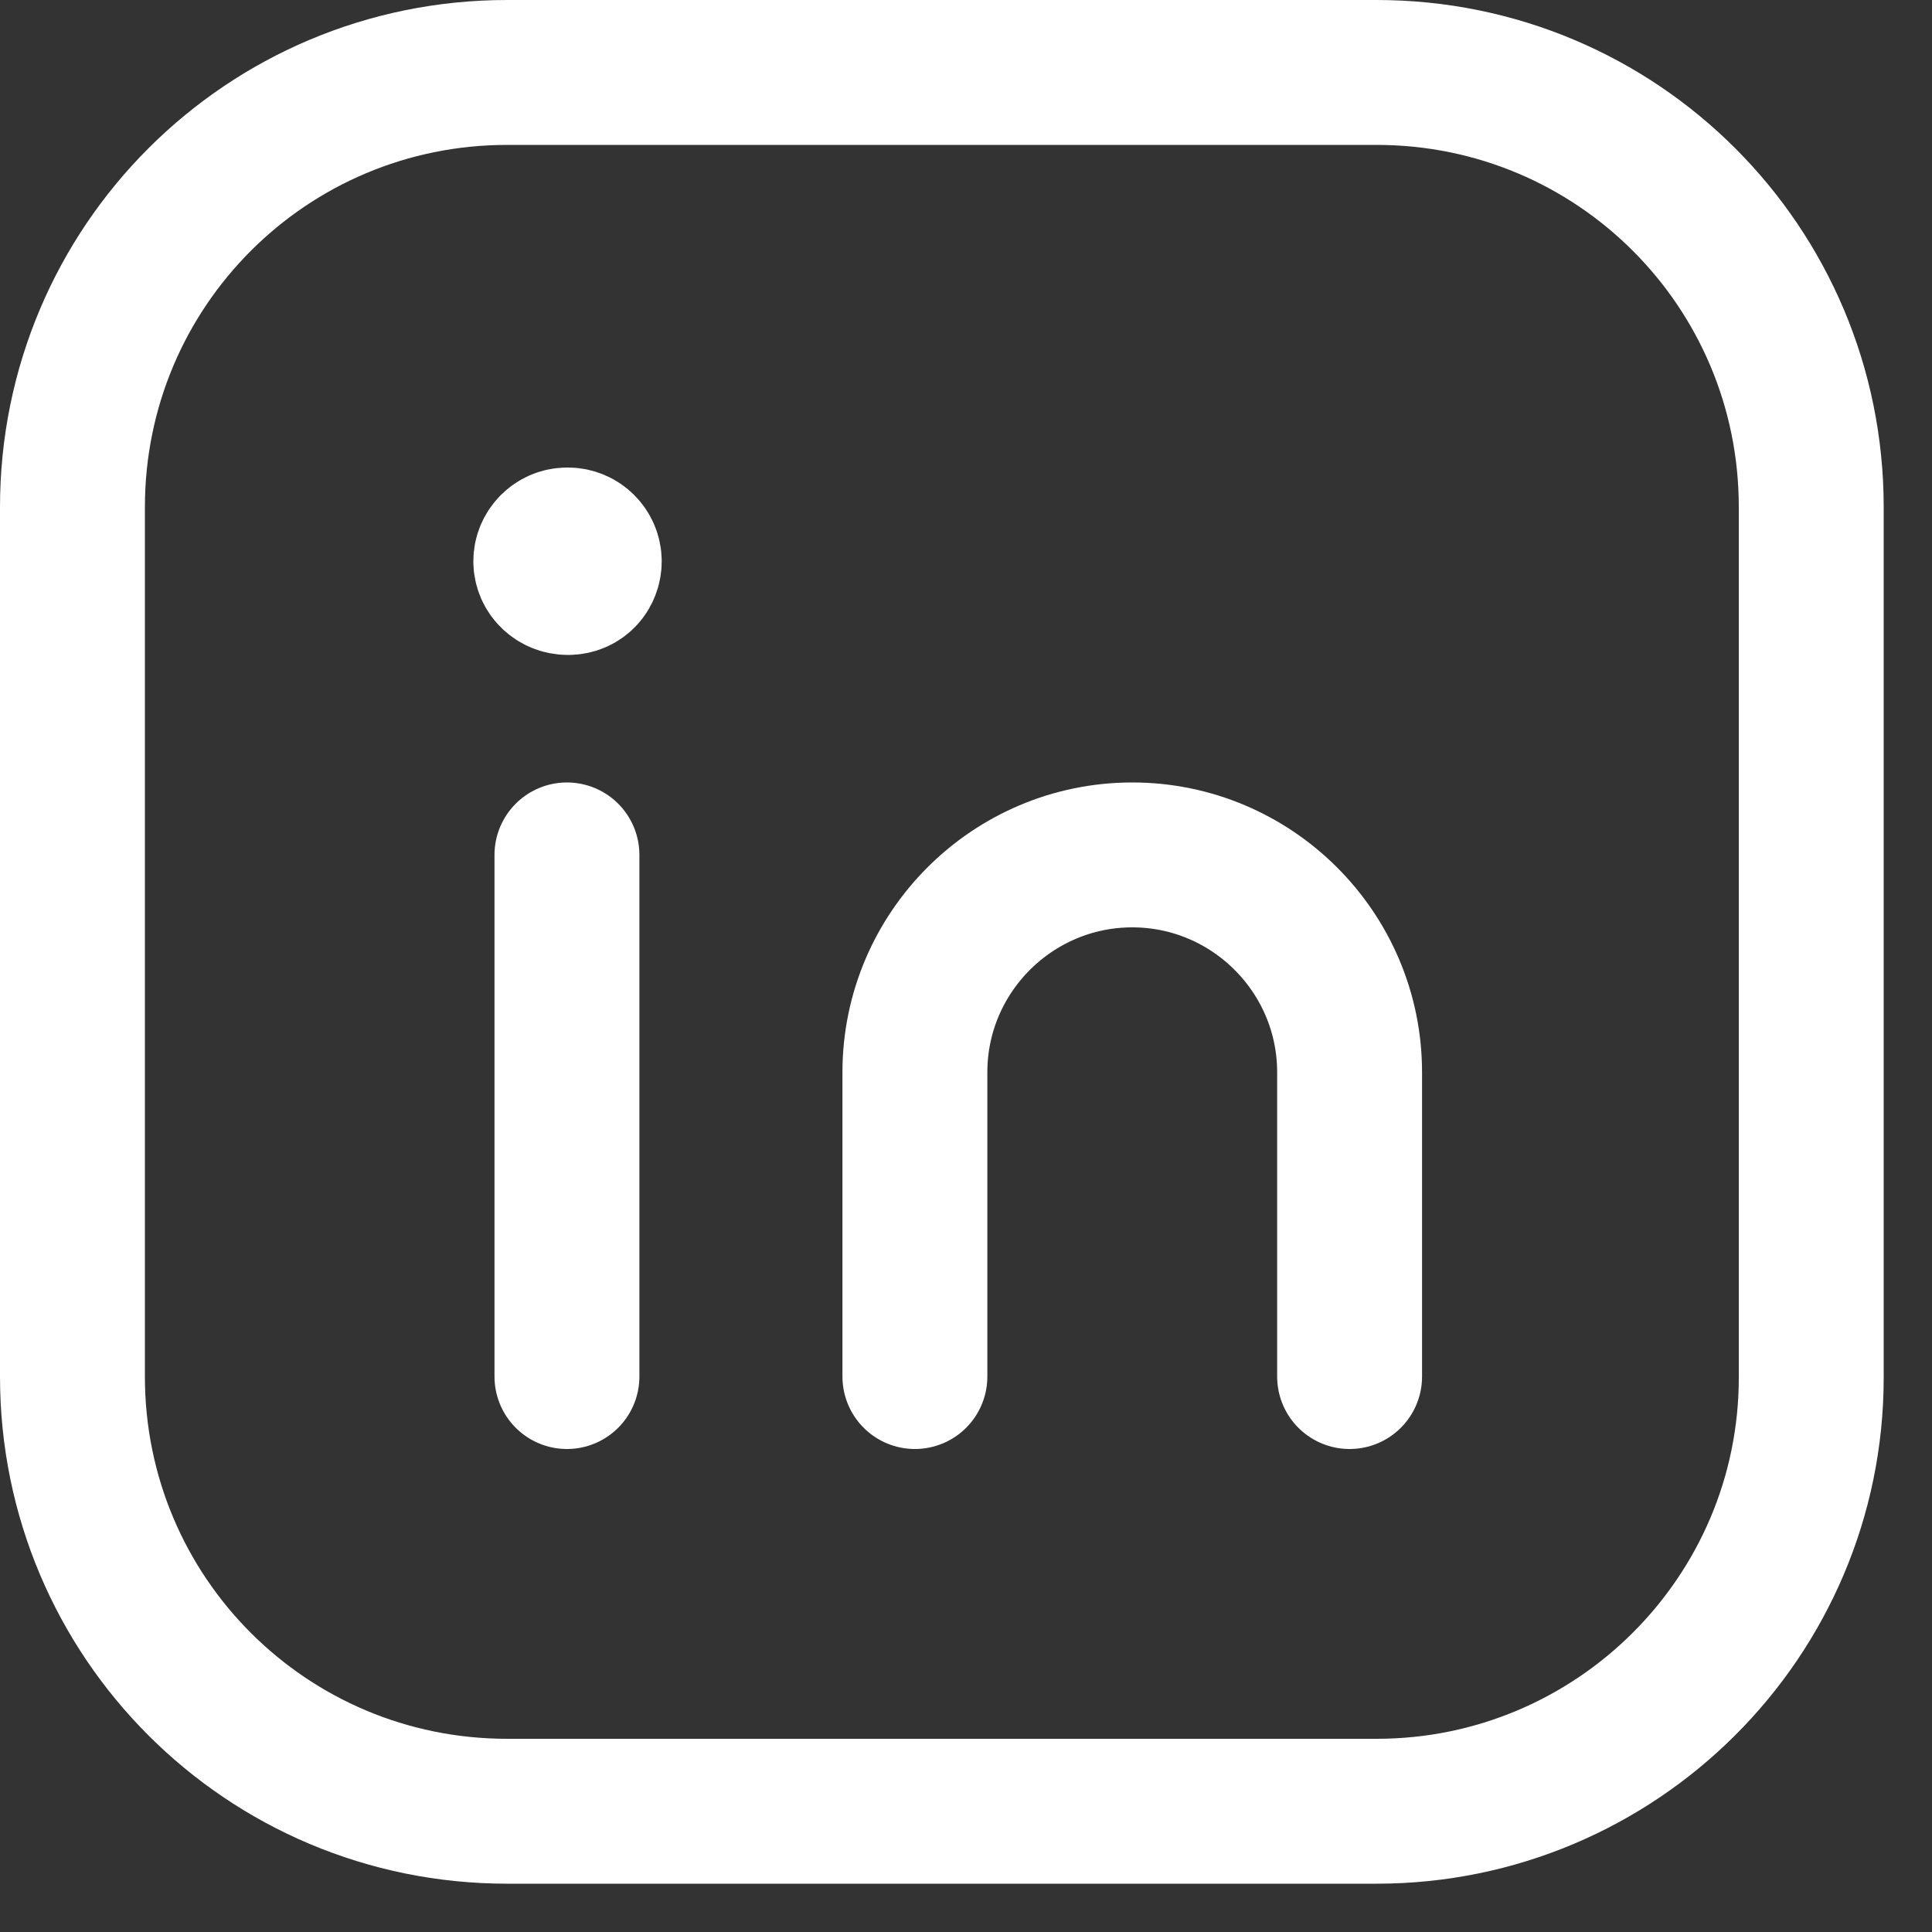
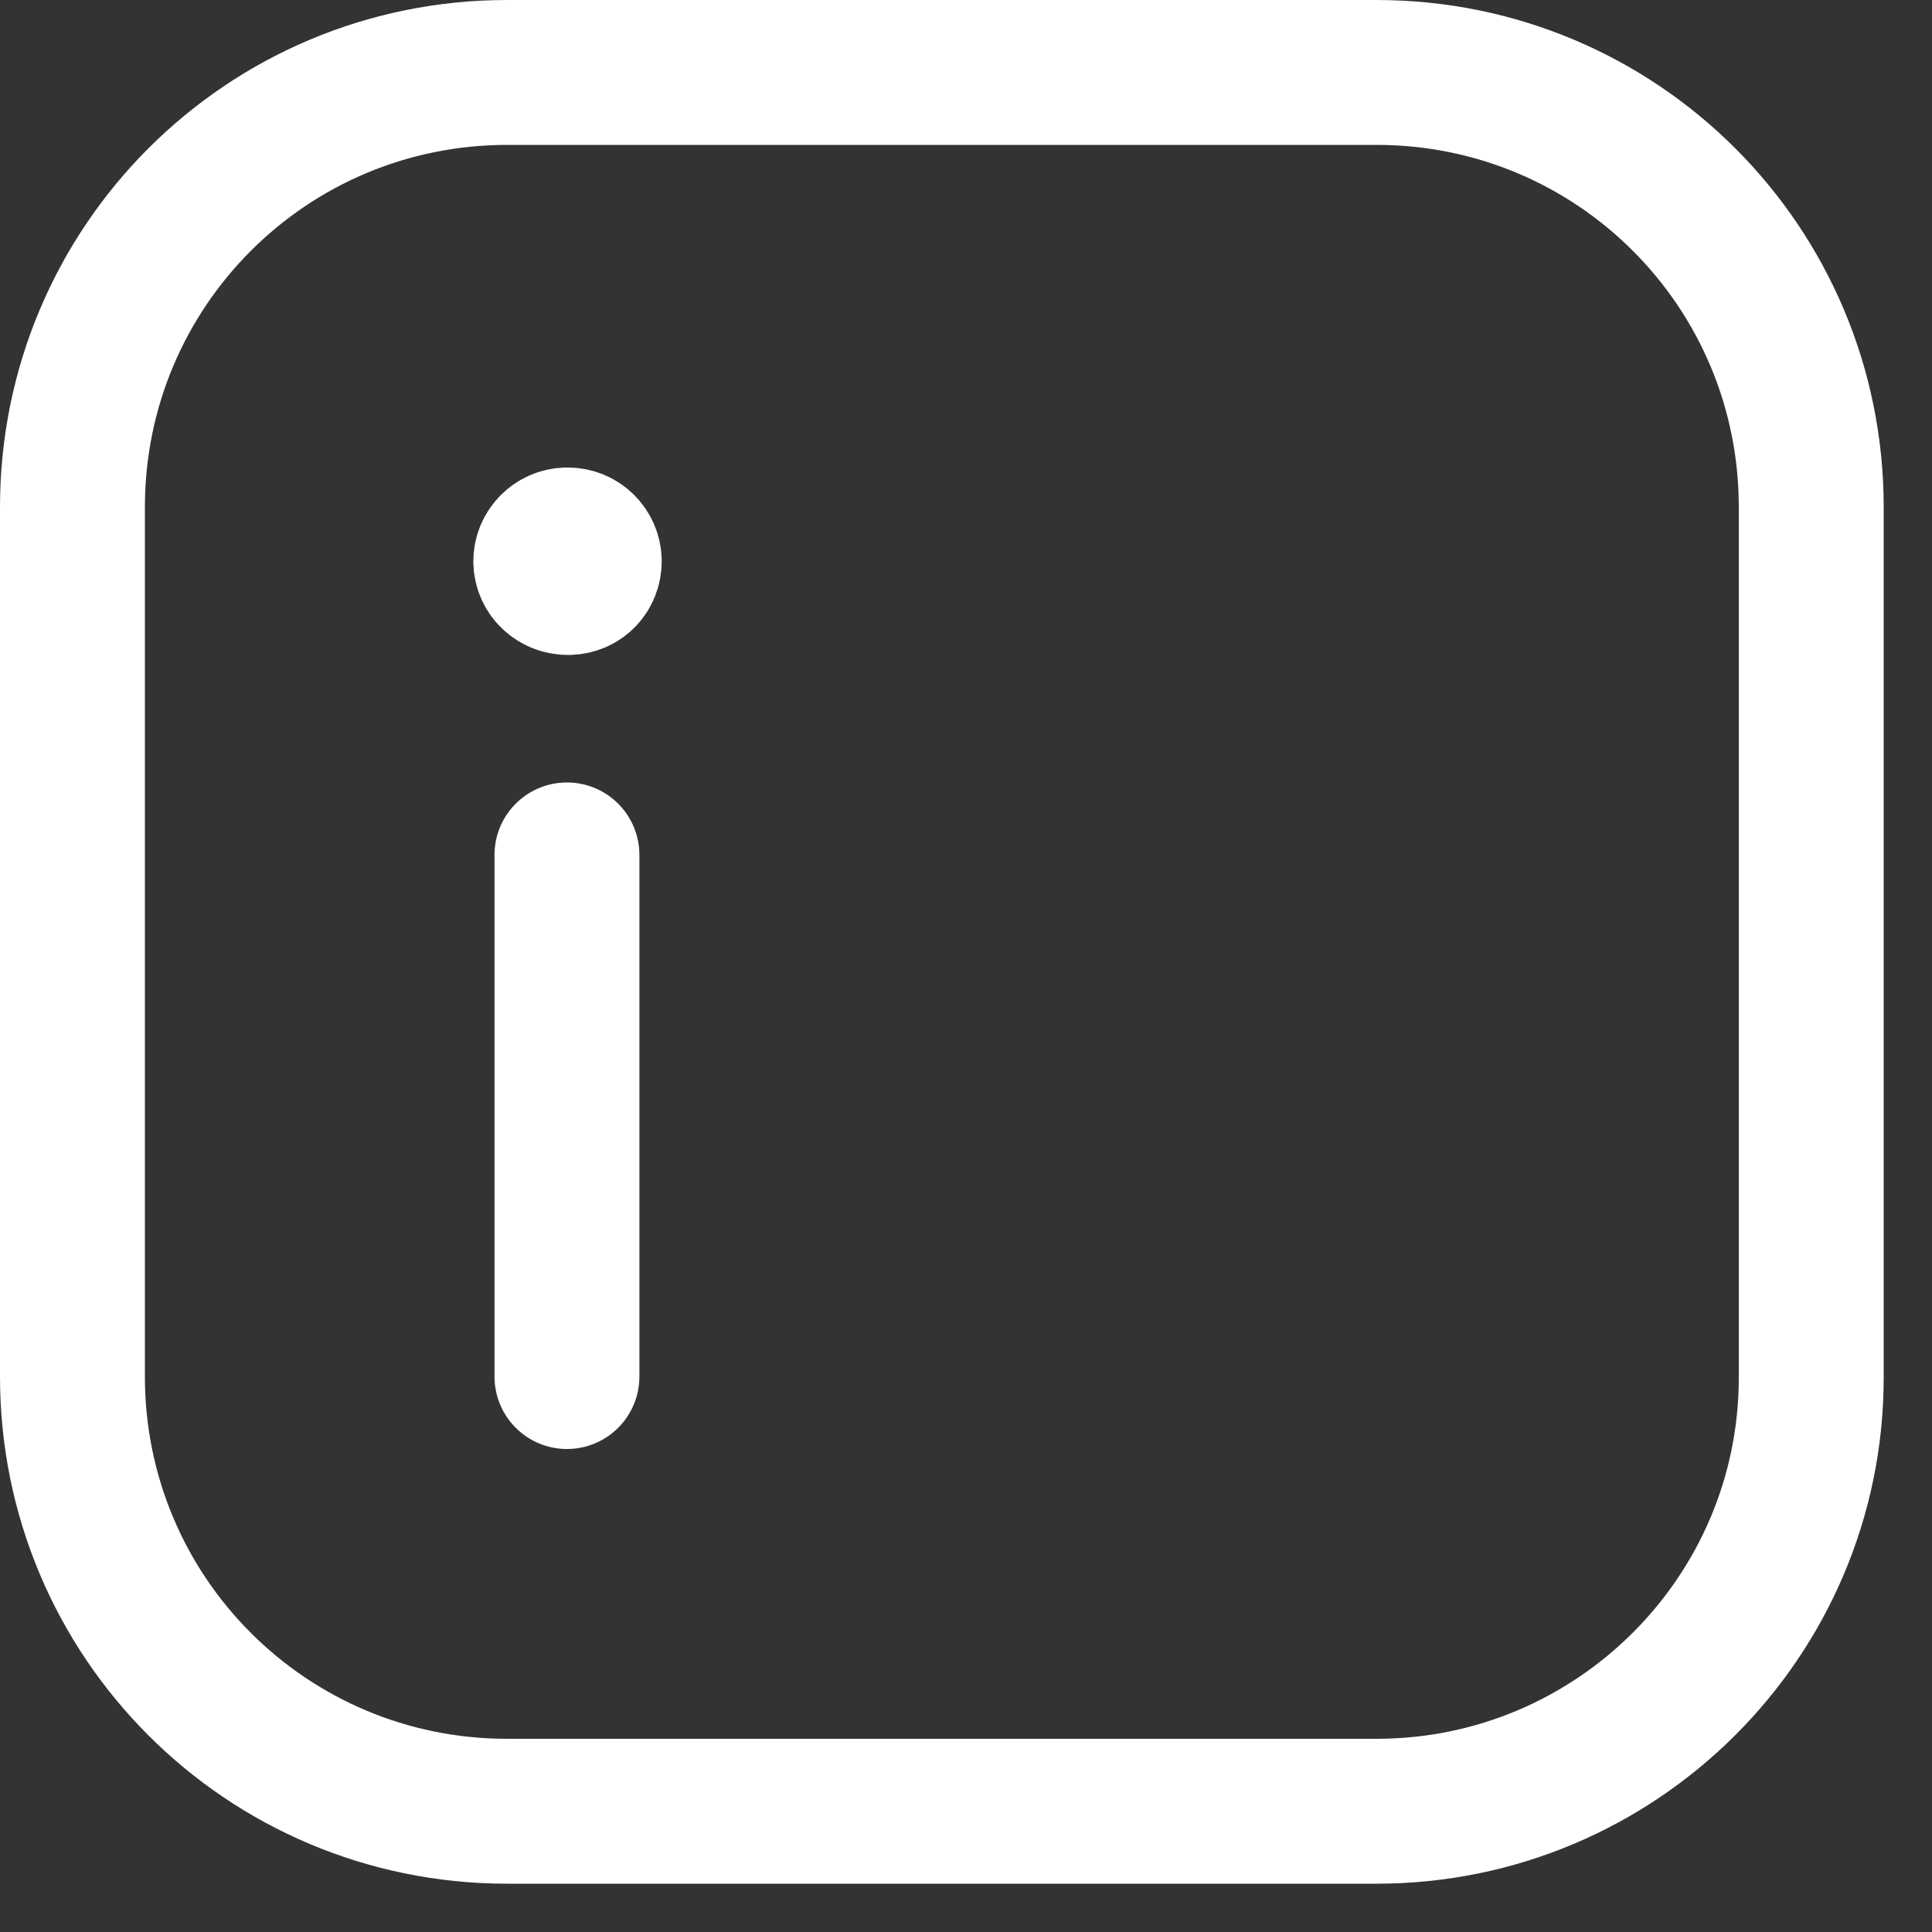
<svg xmlns="http://www.w3.org/2000/svg" width="20" height="20" viewBox="0 0 20 20" fill="none">
  <rect x="0" y="0" width="20" height="20" fill="#333333" stroke="none" />
  <g id="Social_Media_Linkedin" clip-path="url(#clip0_1613_6831)">
    <path id="Path" d="M5.25 0.75H14.25C16.74 0.75 18.75 2.76 18.75 5.25V14.26C18.75 16.74 16.73 18.75 14.25 18.75H5.25C2.76 18.75 0.75 16.74 0.75 14.25V5.25C0.75 2.76 2.76 0.75 5.25 0.75Z" stroke="white" stroke-width="1.5" stroke-linecap="round" stroke-linejoin="round" />
    <path id="Path-2" d="M5.869 8.85V14.25" stroke="white" stroke-width="1.5" stroke-linecap="round" stroke-linejoin="round" />
    <g id="Group-2">
-       <path id="Path-3" d="M9.471 14.25V11.1C9.471 9.86 10.481 8.85 11.721 8.85C12.961 8.85 13.971 9.86 13.971 11.1V14.25" stroke="white" stroke-width="1.5" stroke-linecap="round" stroke-linejoin="round" />
      <path id="Path-4" d="M5.87 5.59C5.75 5.59 5.65 5.69 5.65 5.81C5.65 5.93 5.75 6.03 5.88 6.03C6.01 6.03 6.1 5.93 6.1 5.81C6.1 5.69 6 5.59 5.88 5.59" stroke="white" stroke-width="1.5" stroke-linecap="round" stroke-linejoin="round" />
    </g>
  </g>
  <defs>
    <clipPath id="clip0_1613_6831">
      <rect width="19.5" height="19.5" fill="white" />
    </clipPath>
  </defs>
</svg>